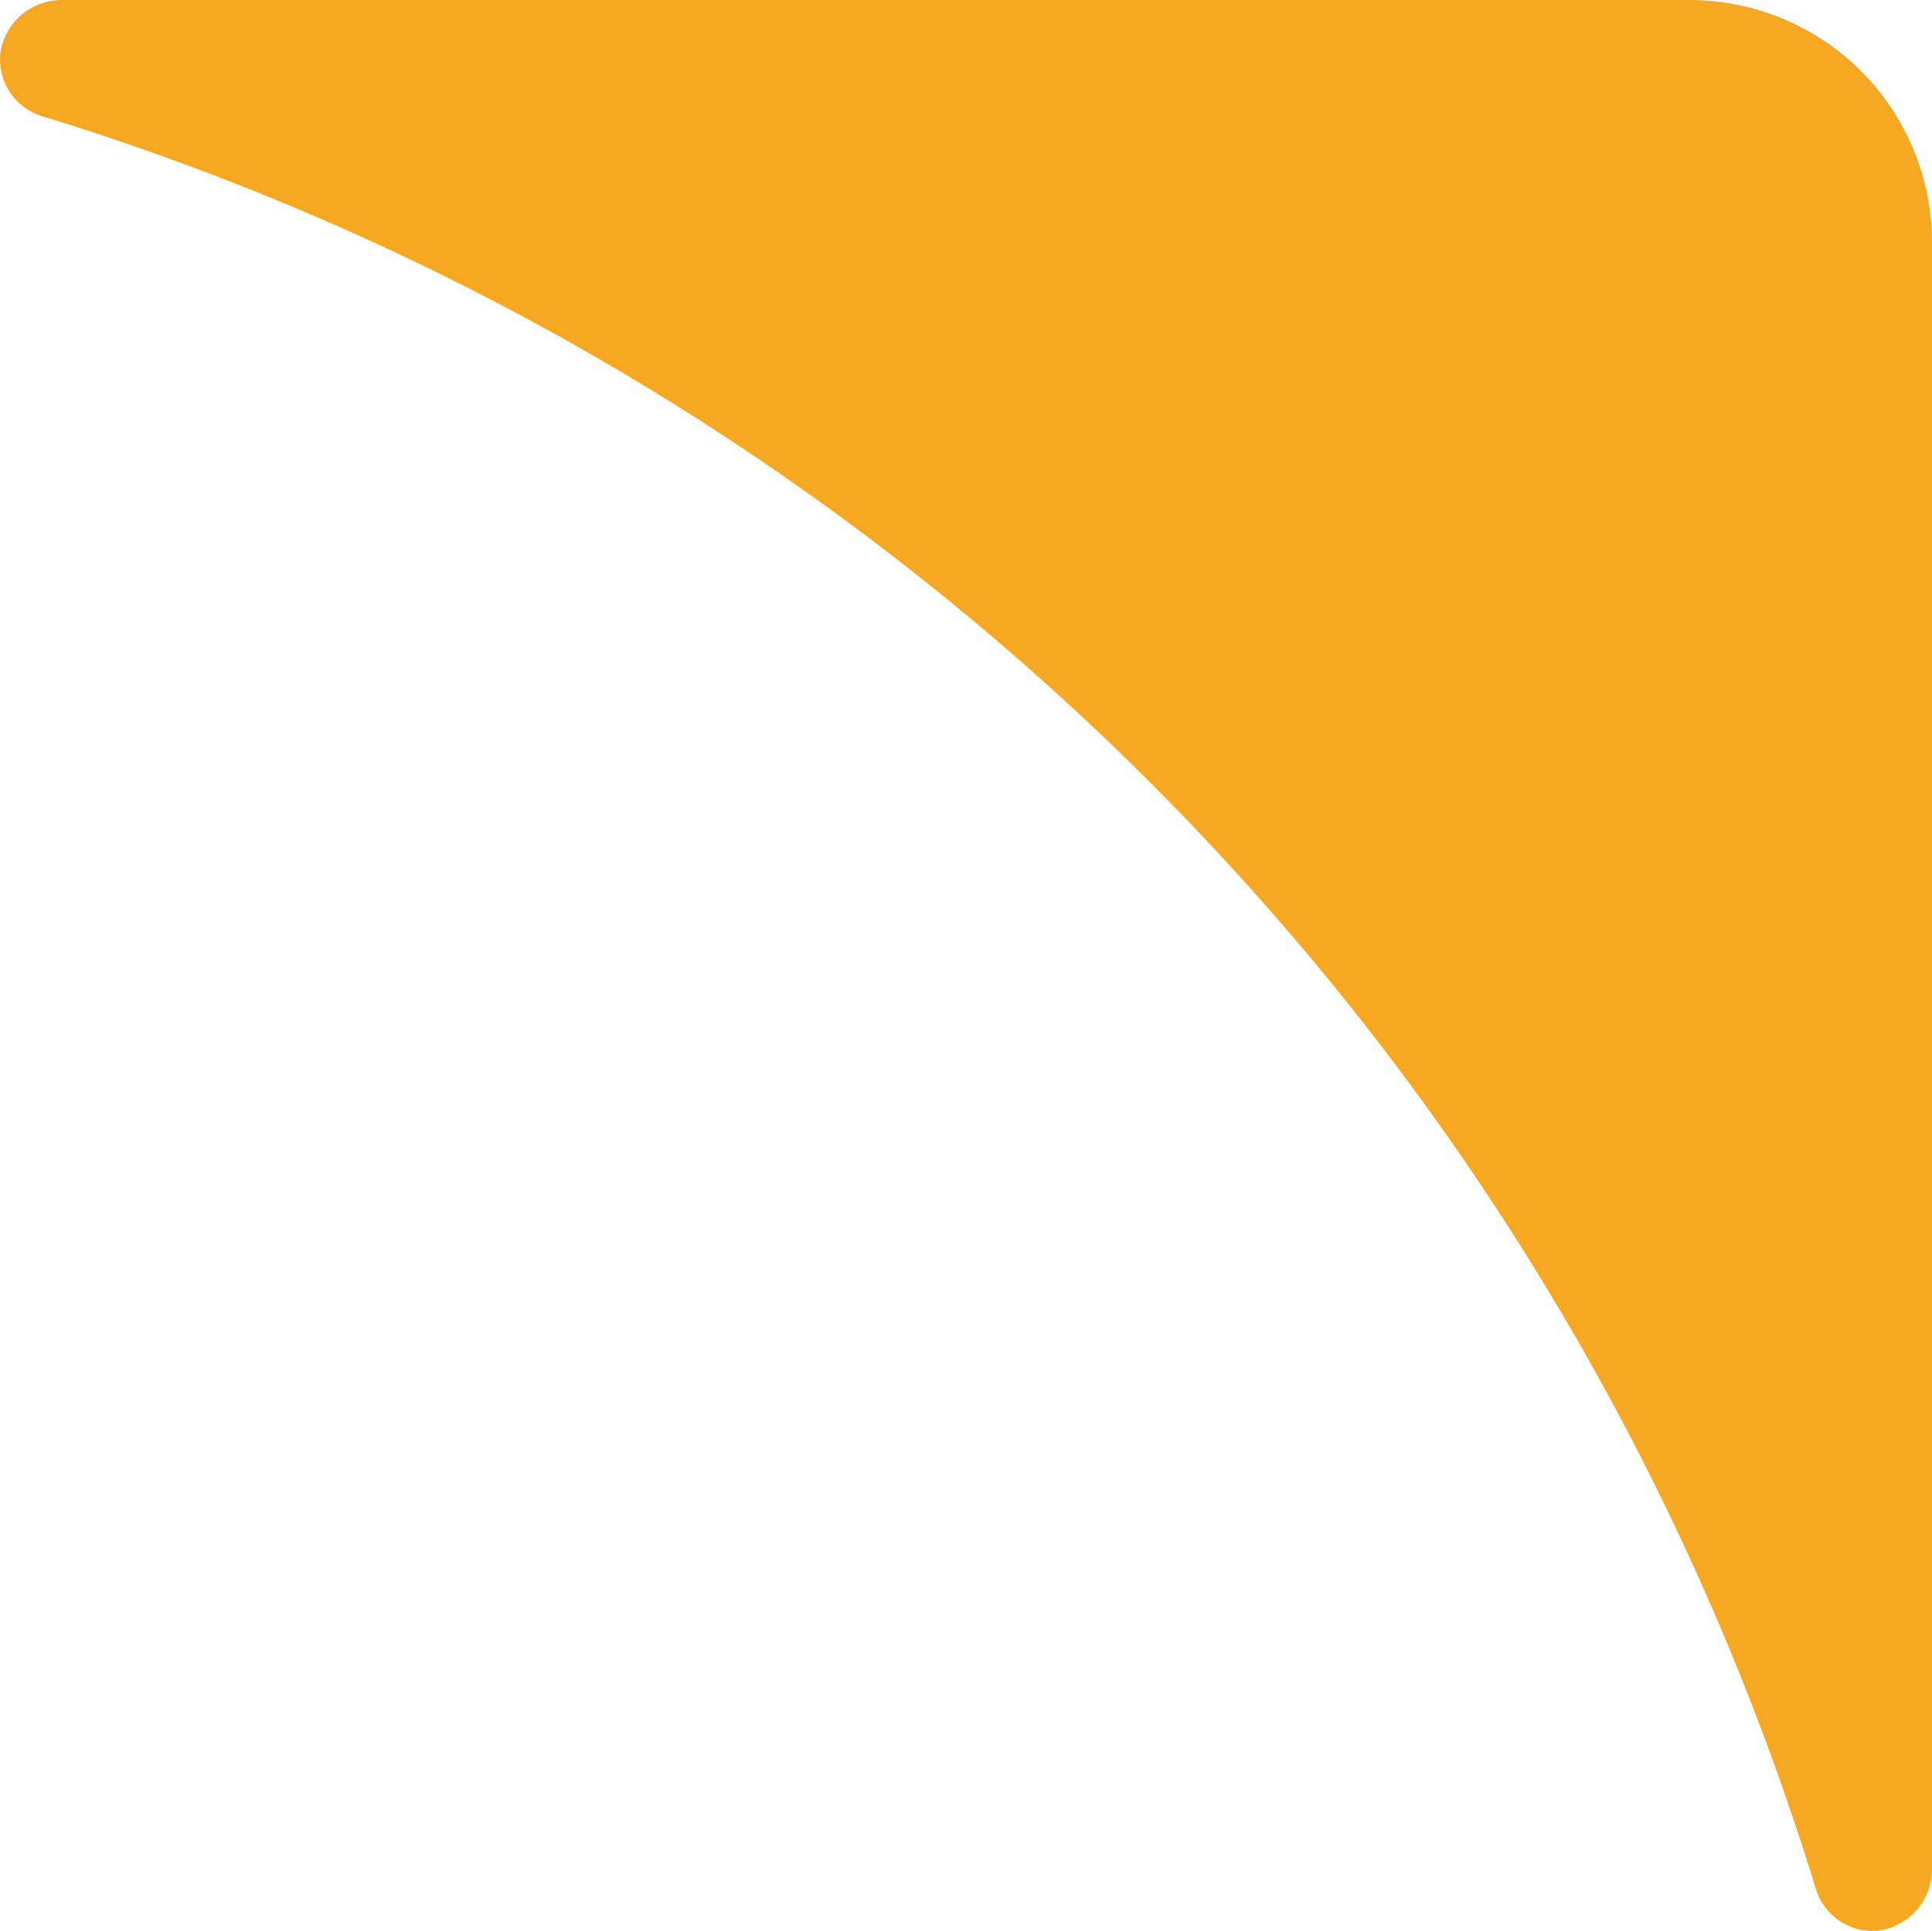
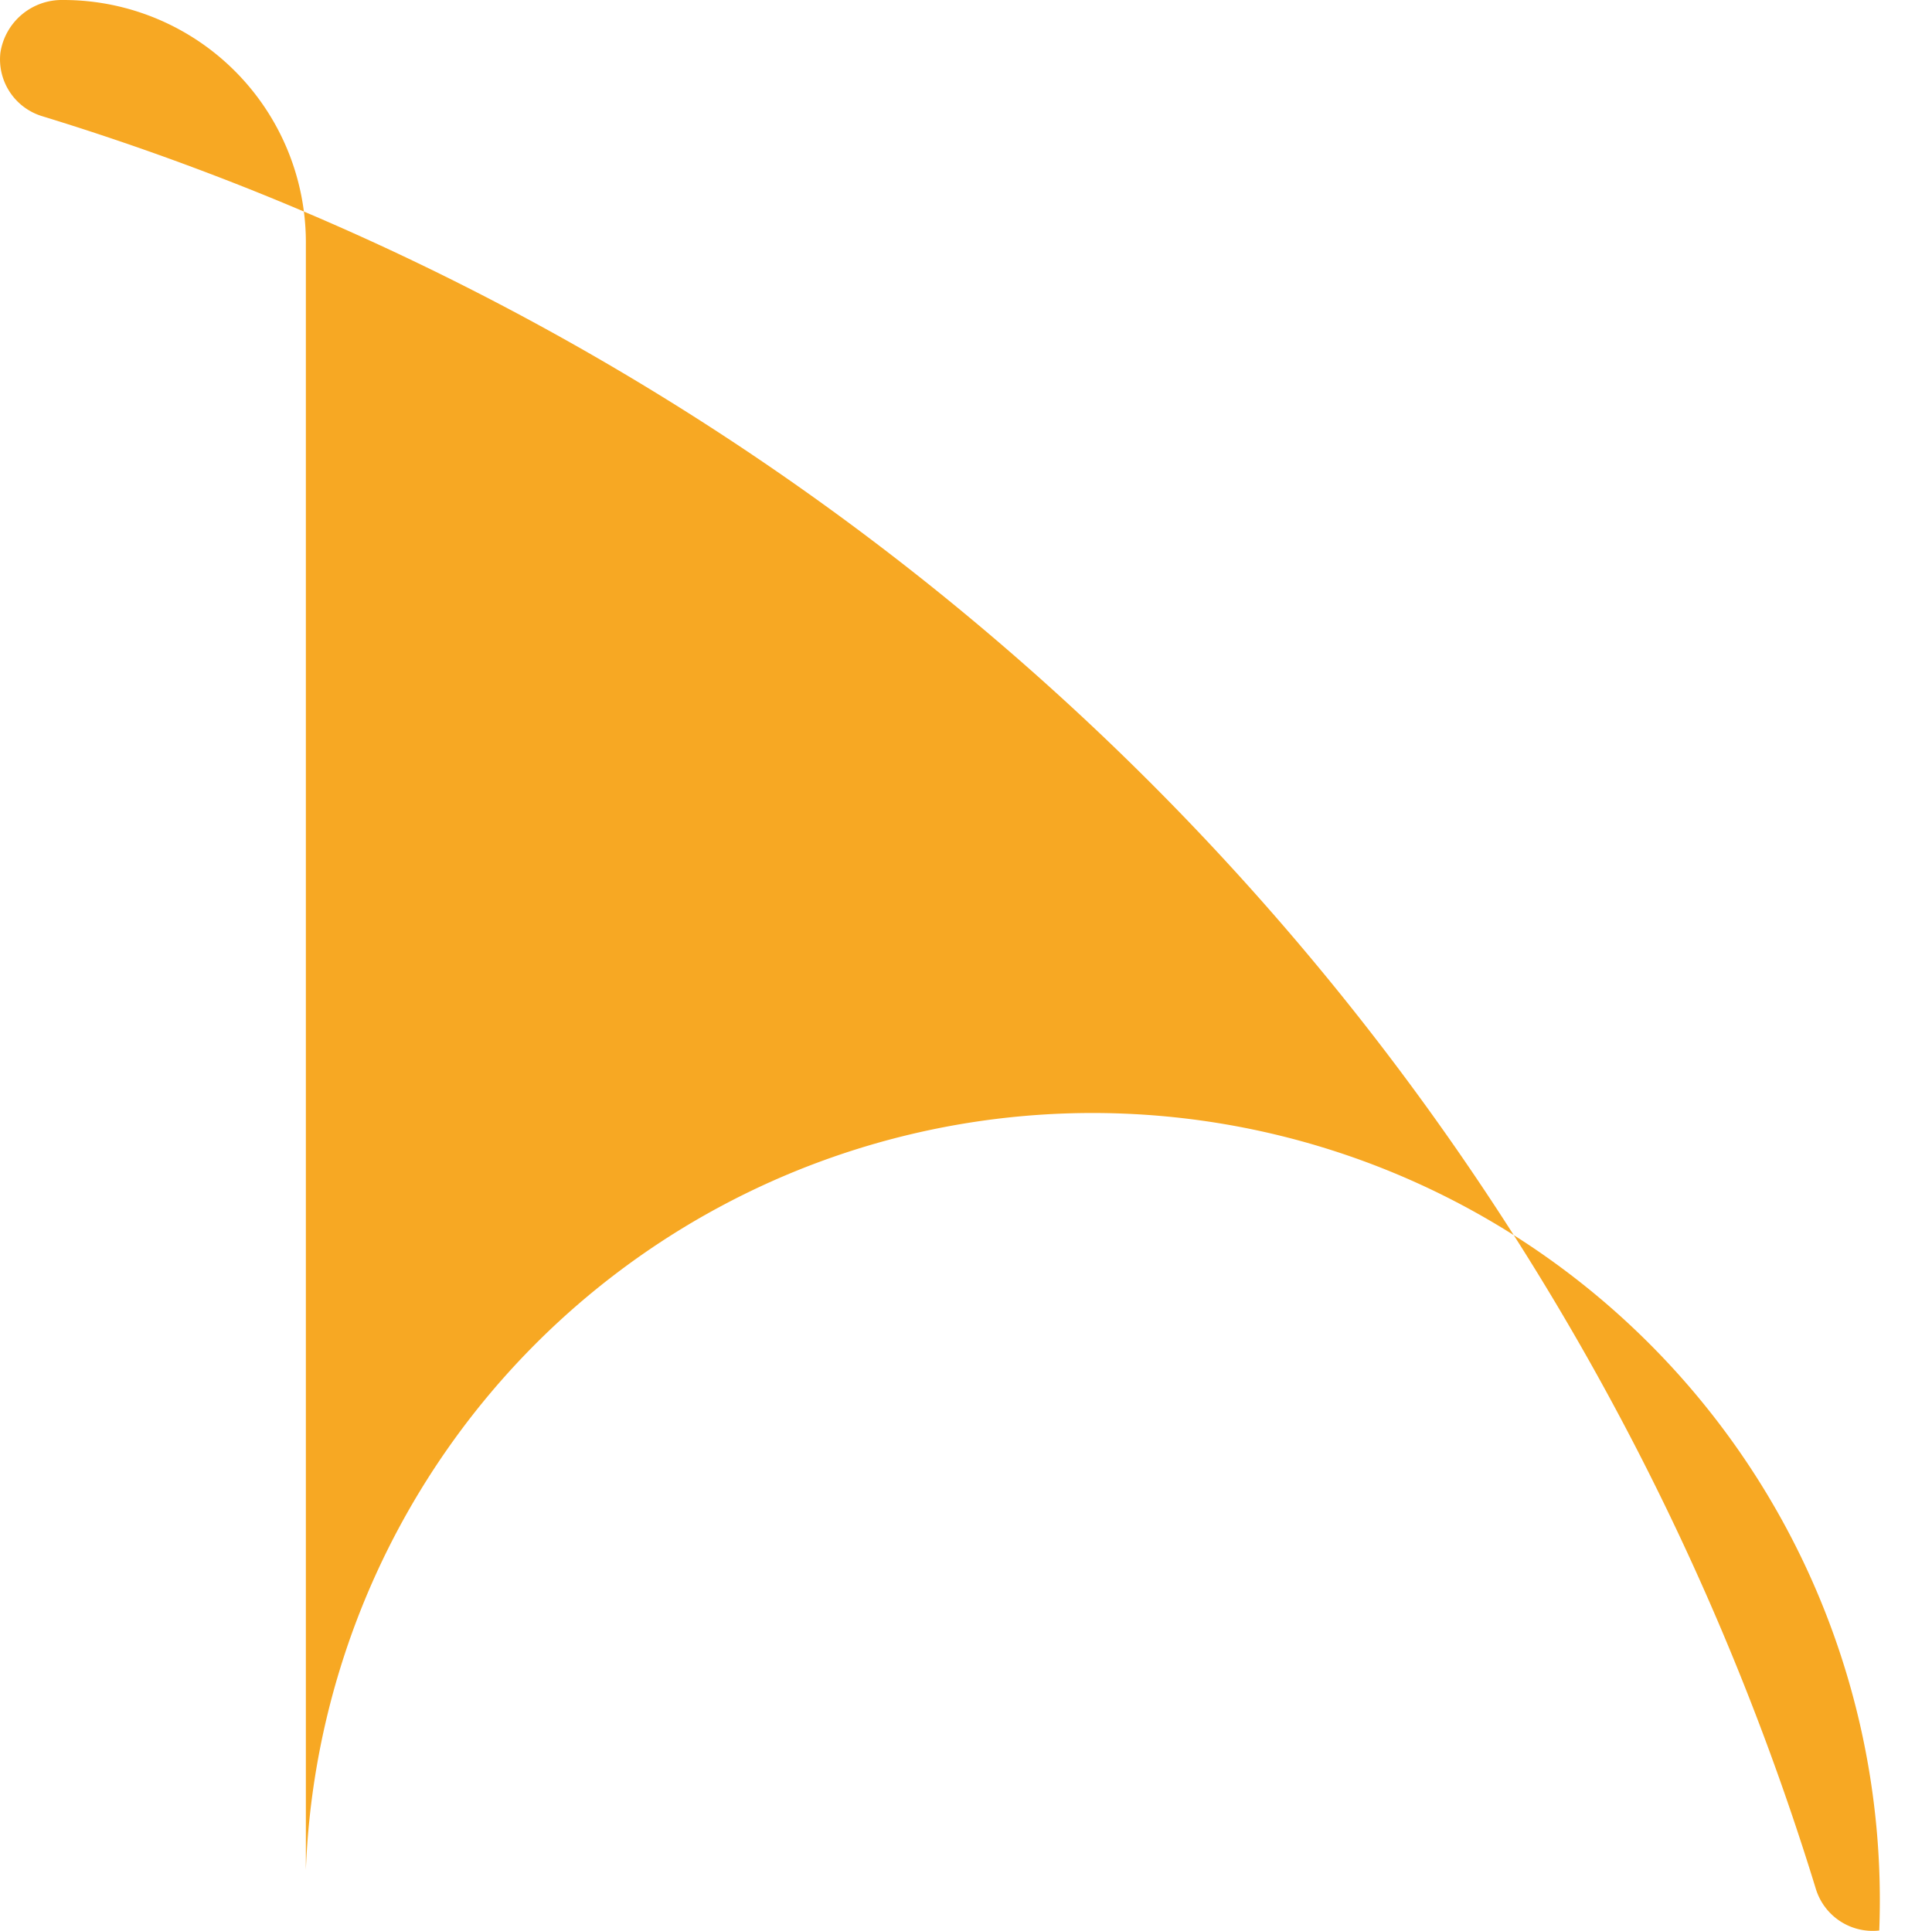
<svg xmlns="http://www.w3.org/2000/svg" width="19.815" height="19.806" viewBox="0 0 19.815 19.806">
  <defs>
    <style>.a{fill:#f7a823;}</style>
  </defs>
-   <path class="a" d="M348.336,101.322a.609.609,0,0,1-.65-.426,27.439,27.439,0,0,0-18.194-18.185.609.609,0,0,1-.426-.65.637.637,0,0,1,.641-.541h16.678a2.487,2.487,0,0,1,2.492,2.51V100.7A.637.637,0,0,1,348.336,101.322Z" transform="translate(-329.062 -81.52)" />
+   <path class="a" d="M348.336,101.322a.609.609,0,0,1-.65-.426,27.439,27.439,0,0,0-18.194-18.185.609.609,0,0,1-.426-.65.637.637,0,0,1,.641-.541a2.487,2.487,0,0,1,2.492,2.51V100.7A.637.637,0,0,1,348.336,101.322Z" transform="translate(-329.062 -81.52)" />
</svg>